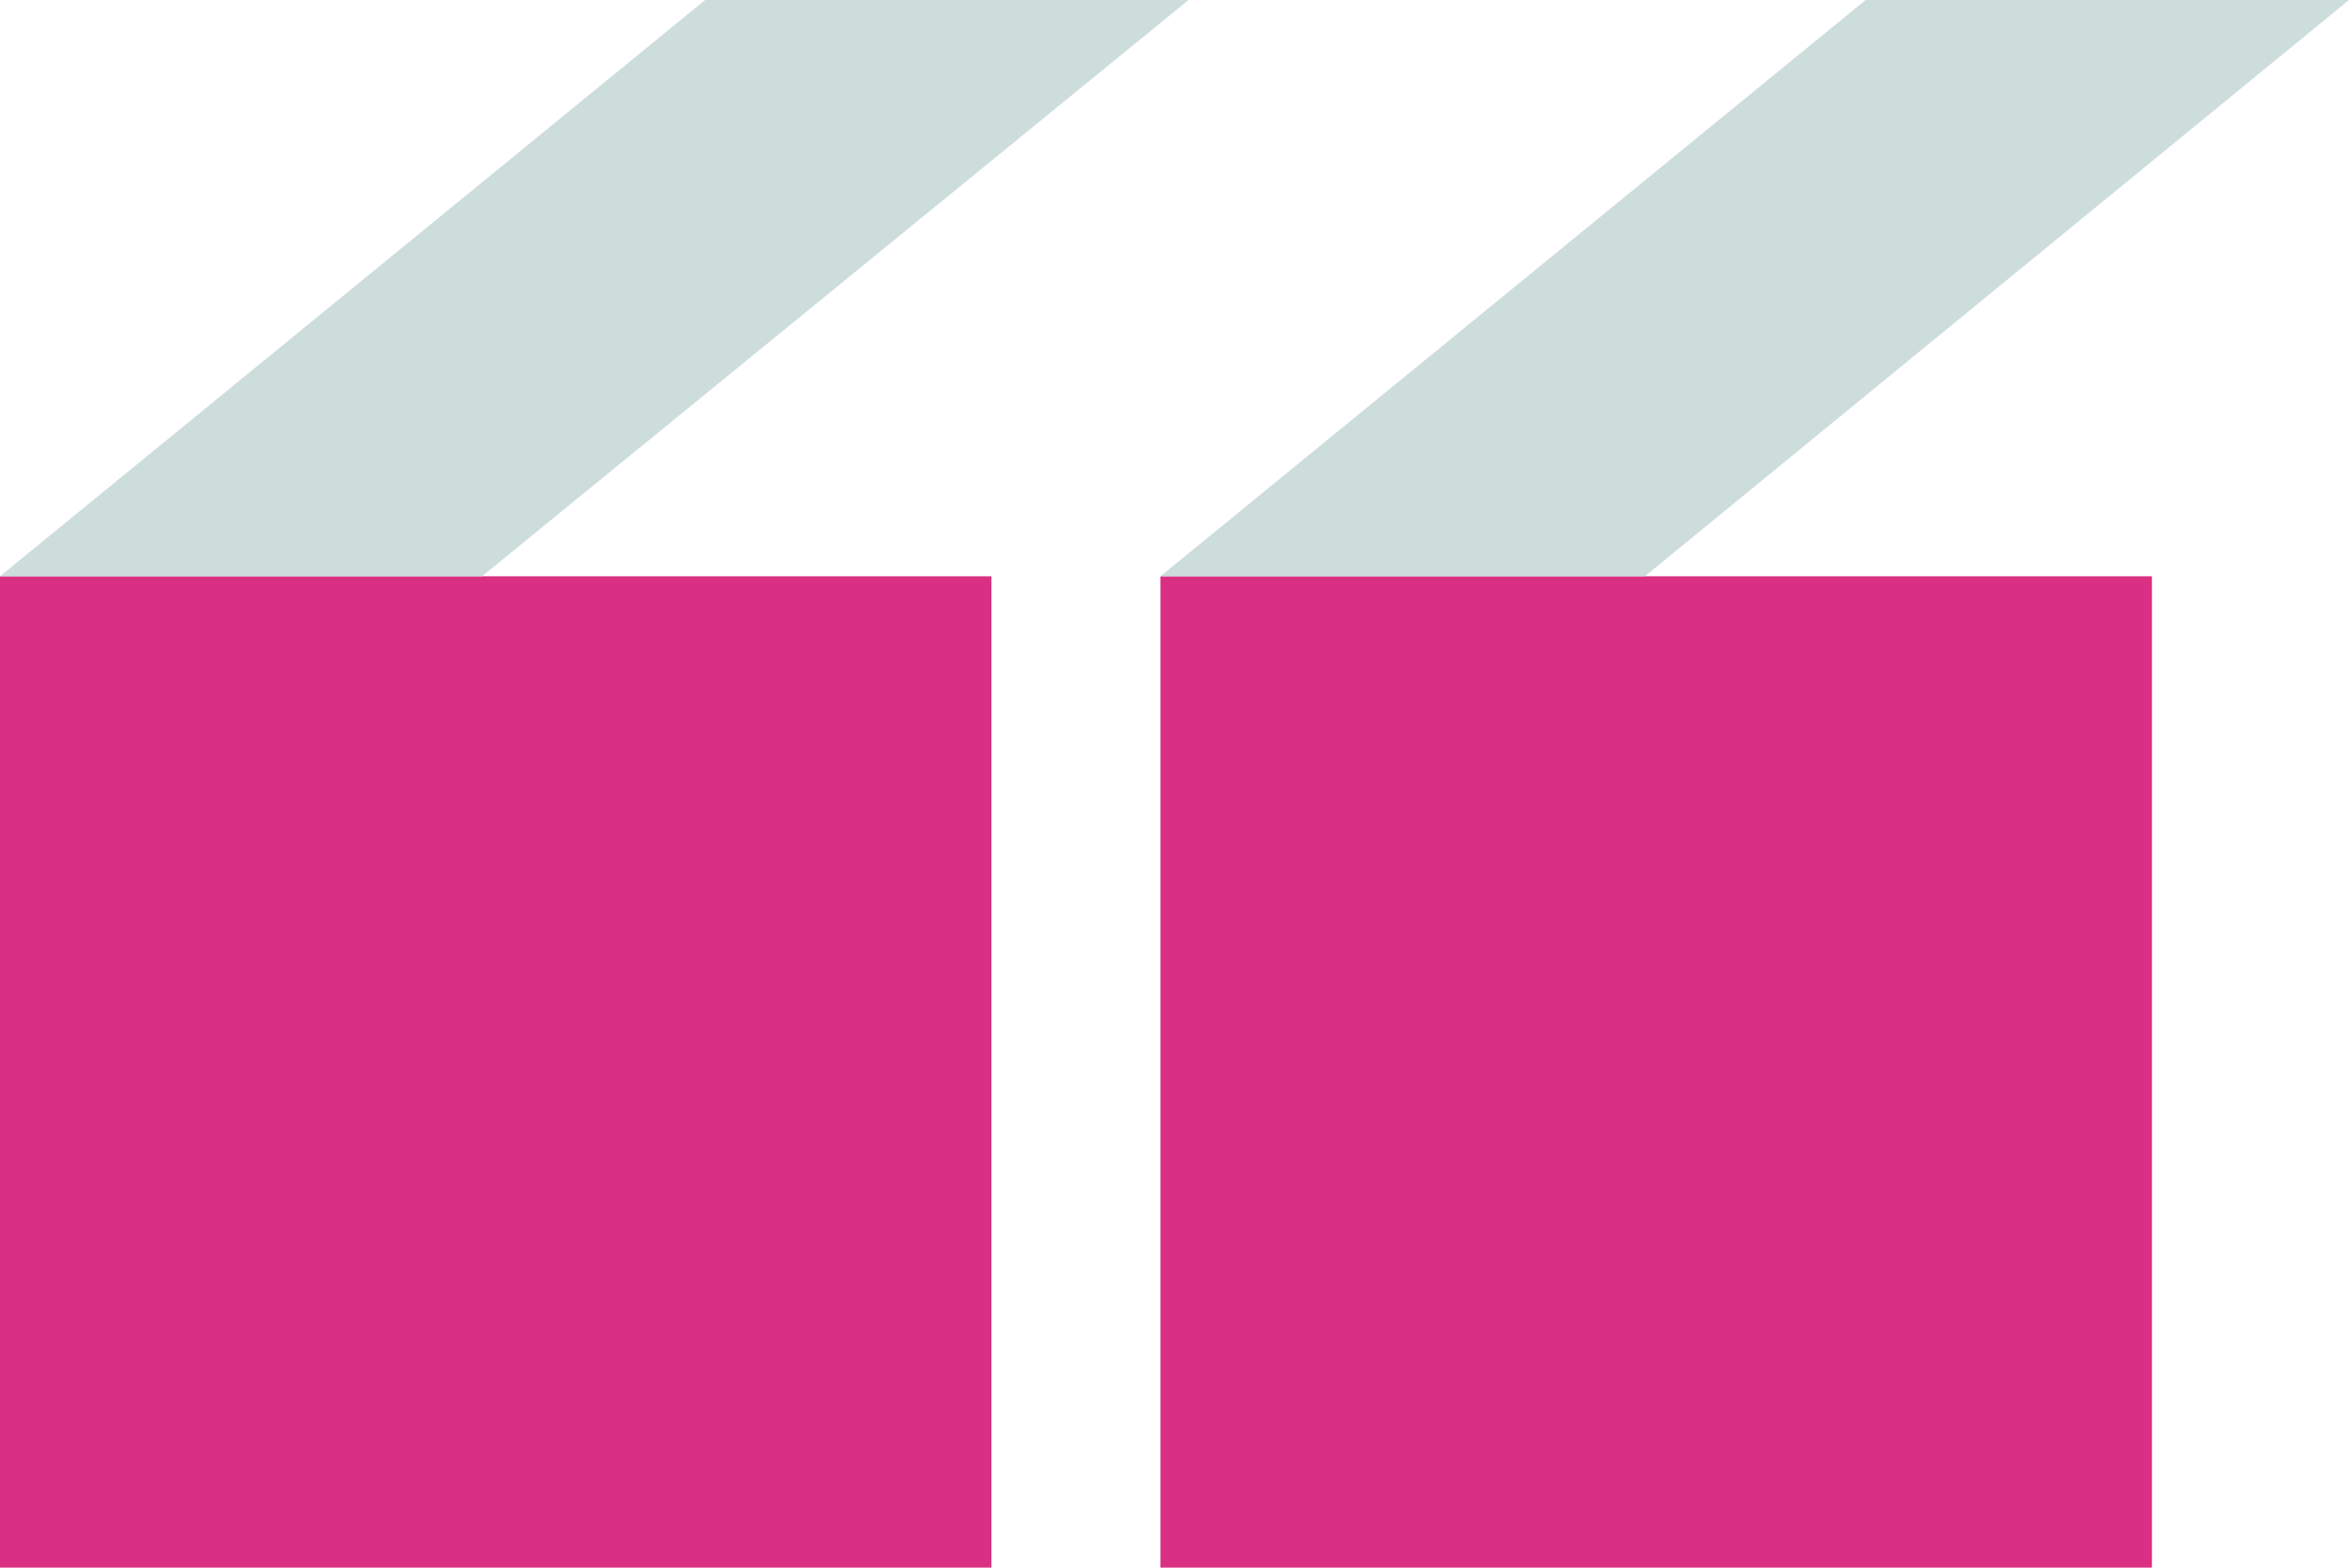
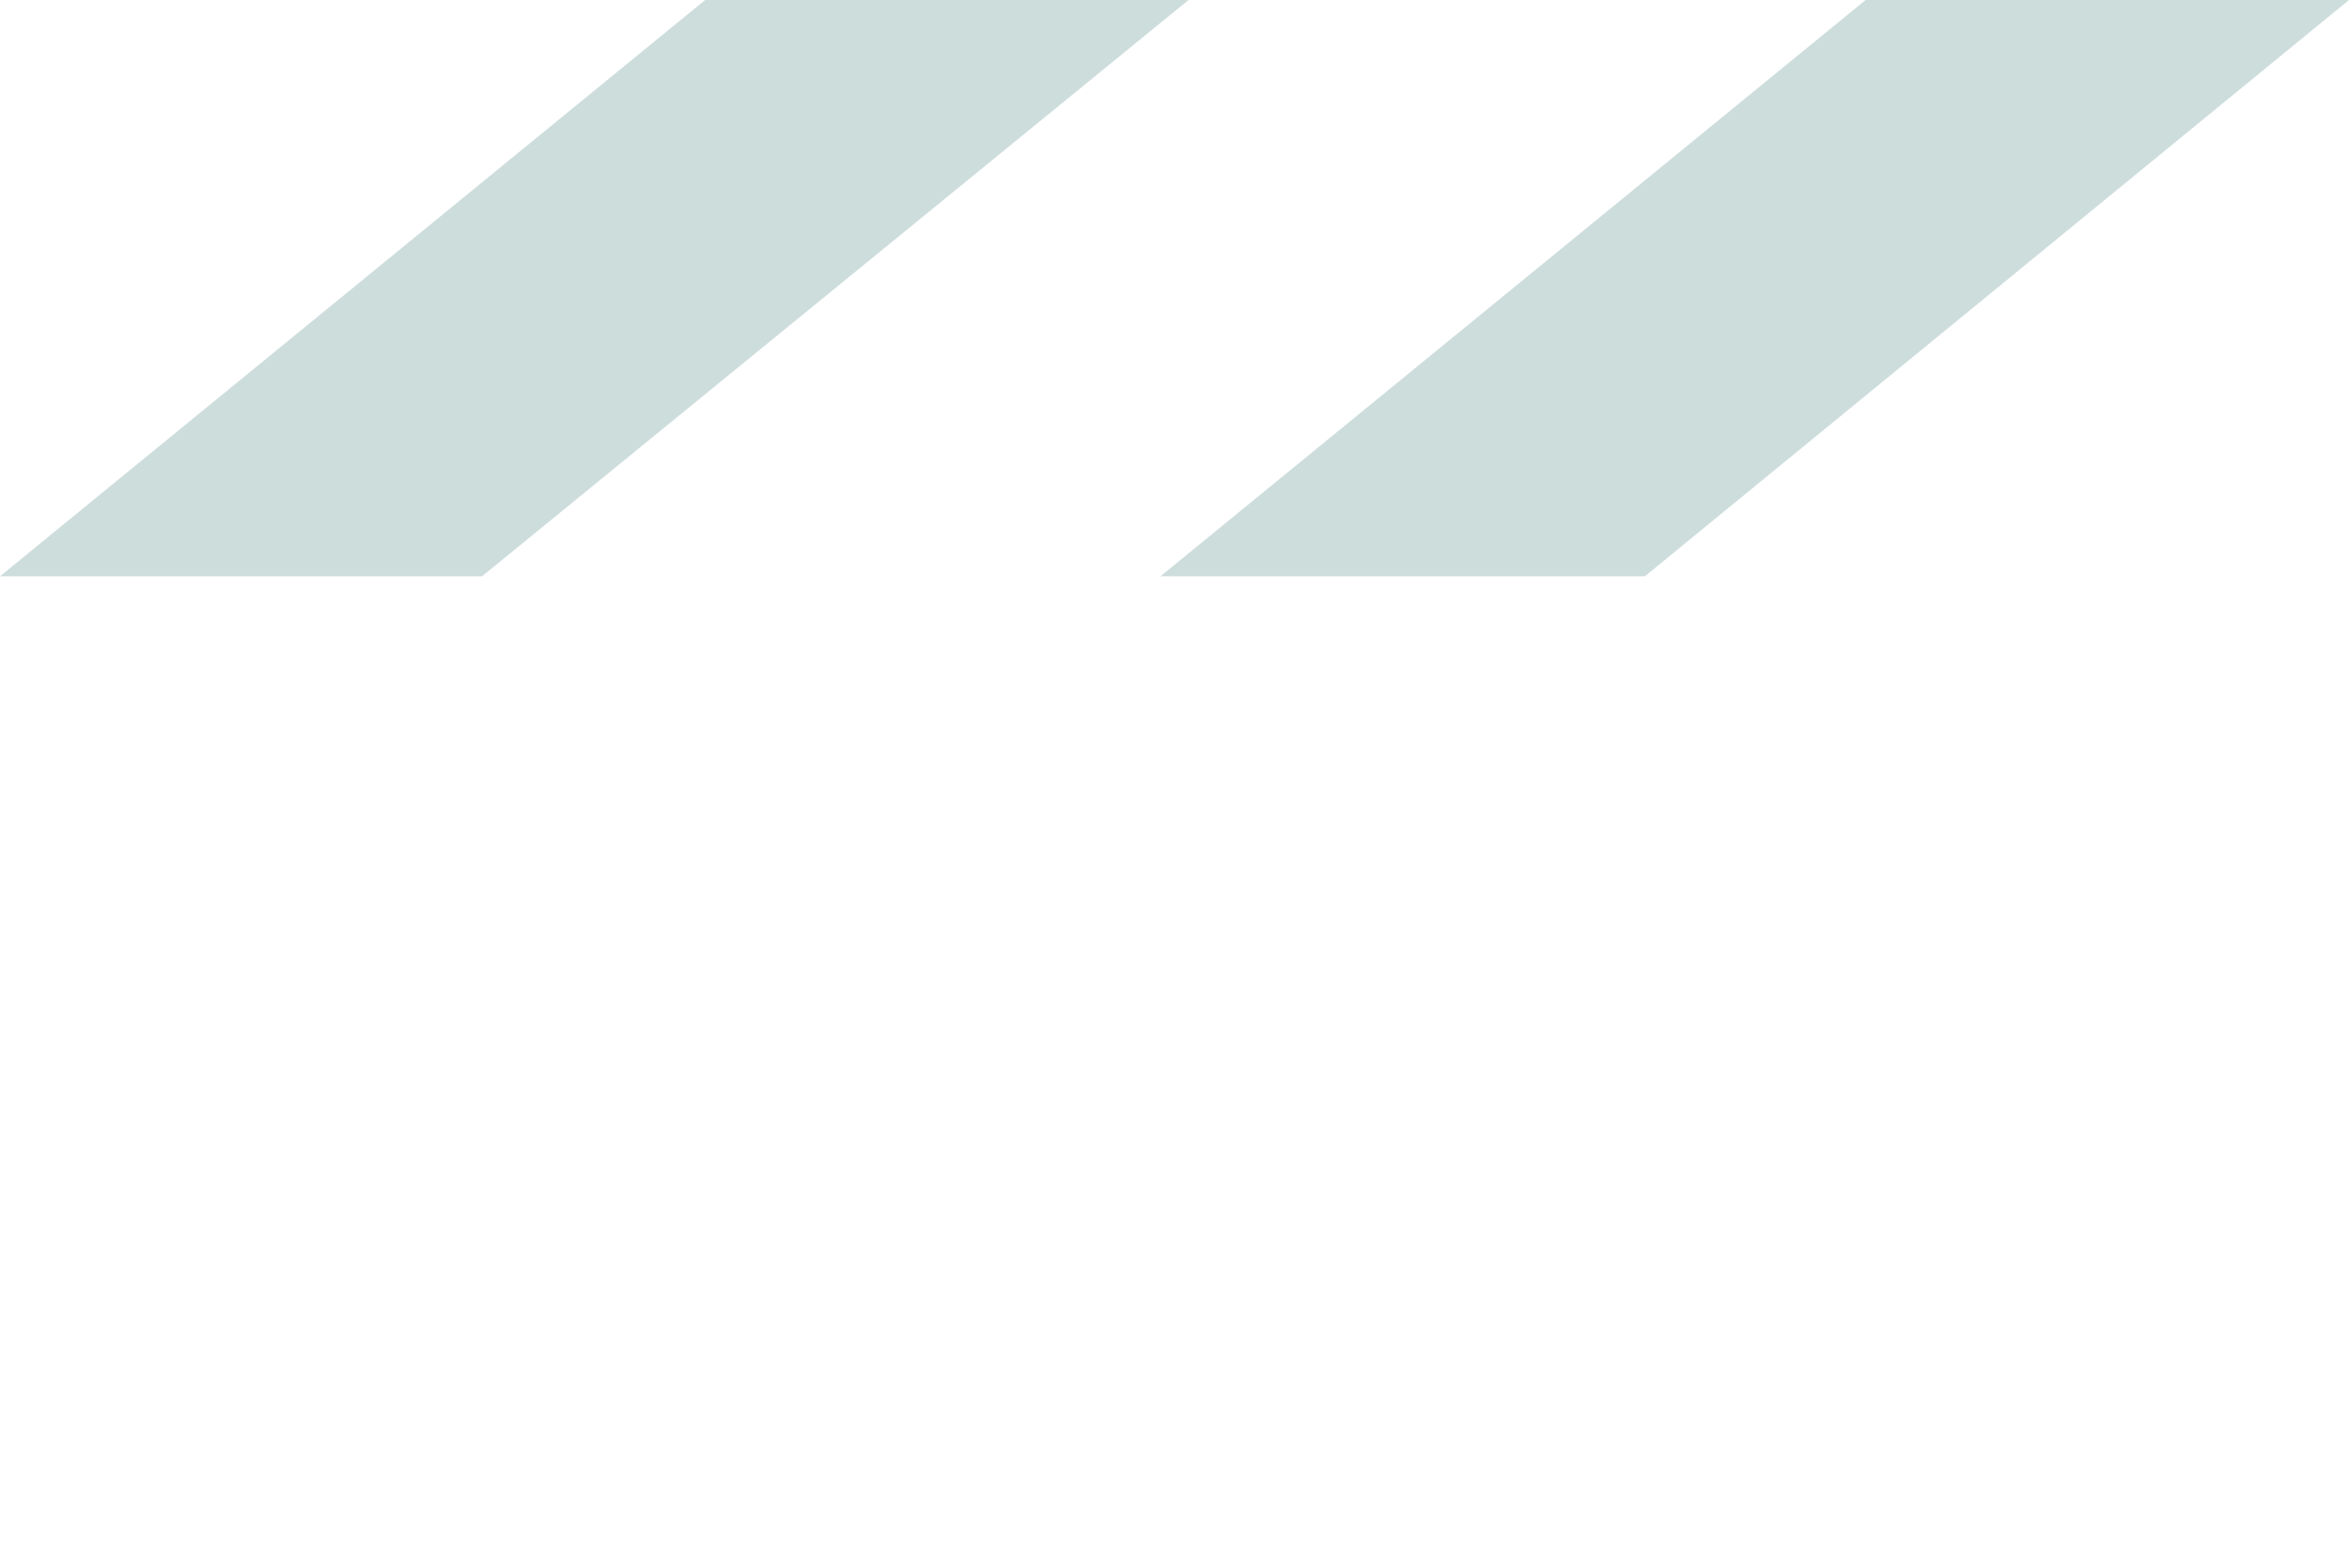
<svg xmlns="http://www.w3.org/2000/svg" id="Layer_2" viewBox="0 0 69.49 46.38">
  <g id="Layer_1-2">
    <g>
-       <rect y="17.05" width="29.33" height="29.33" style="fill:#da3083;" />
-       <rect x="34.33" y="17.05" width="29.33" height="29.33" style="fill:#da3083;" />
      <g>
        <polygon points="48.66 17.05 69.49 0 55.19 0 34.33 17.05 48.66 17.05" style="fill:#cddddc;" />
        <polygon points="34.33 17.05 34.33 17.05 34.33 17.05 34.33 17.05" style="fill:#cddddc;" />
      </g>
      <polygon points="14.26 17.05 35.16 0 20.86 0 0 17.05 14.26 17.05" style="fill:#cddddc;" />
    </g>
  </g>
</svg>